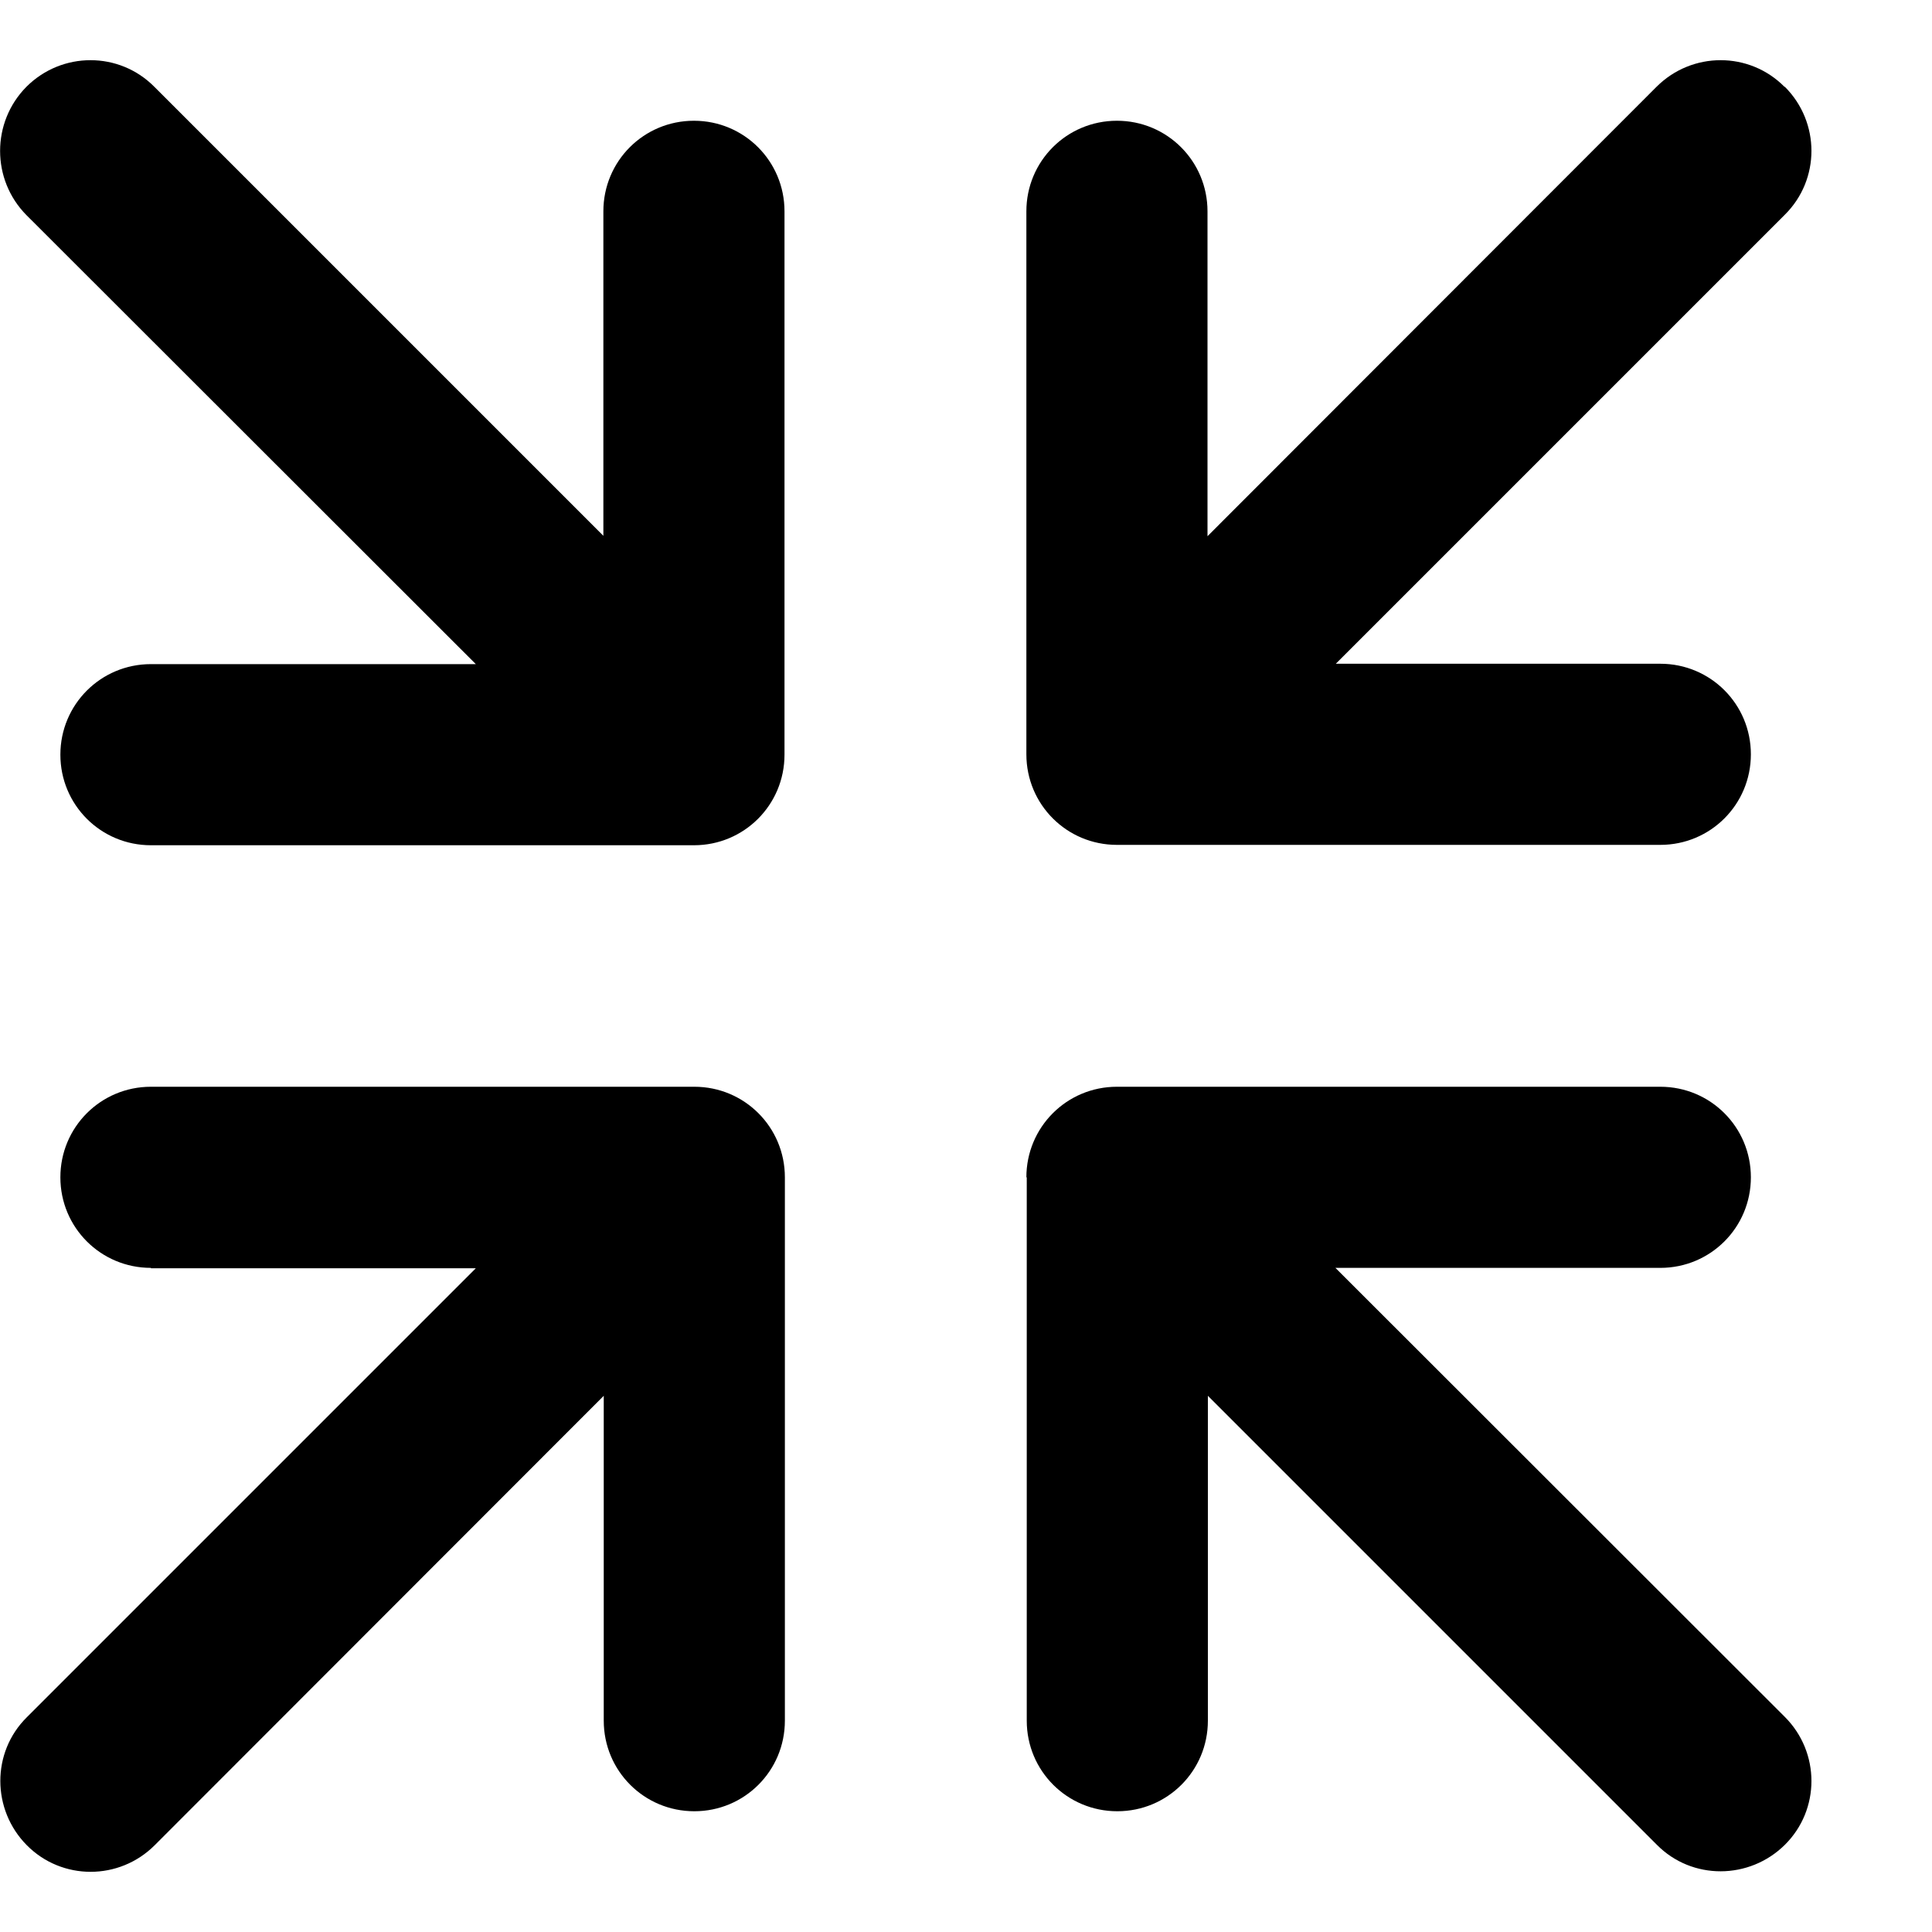
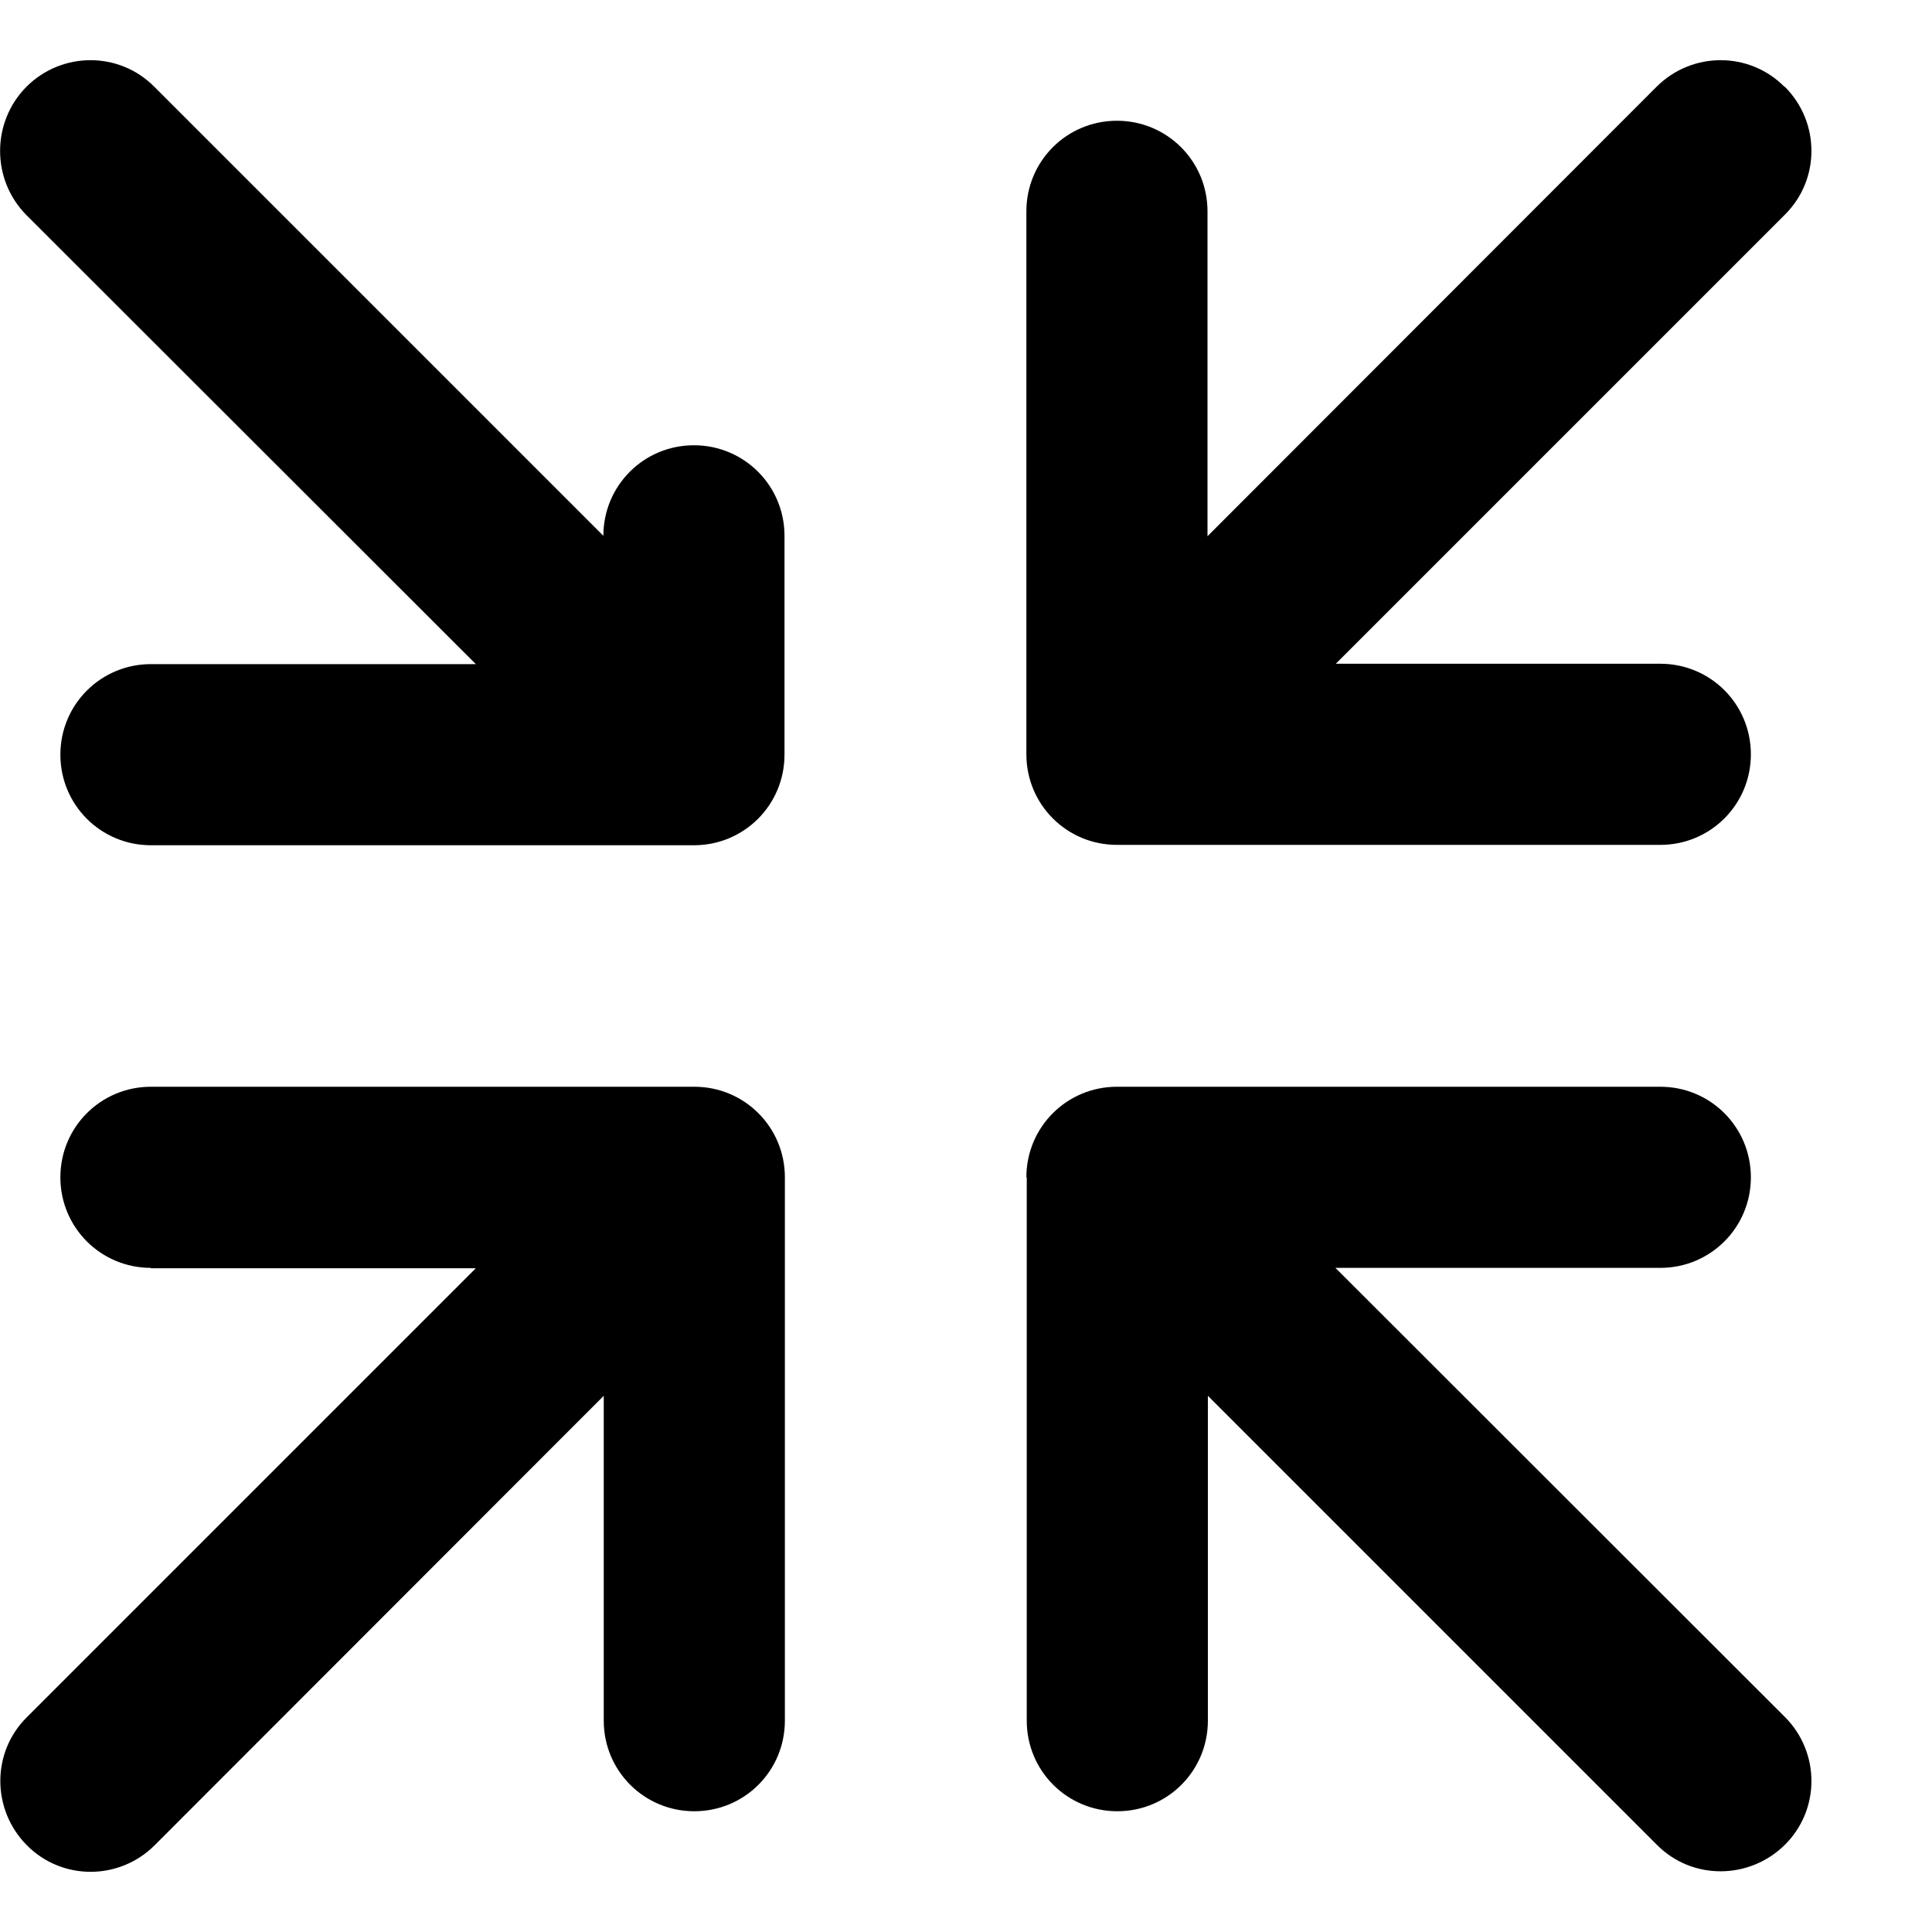
<svg xmlns="http://www.w3.org/2000/svg" viewBox="0 0 512 512">
-   <path d="M7 23c9.4-9.4 24.6-9.4 33.9 0l119 119V56c0-13.3 10.7-24 24-24s24 10.7 24 24V200c0 13.3-10.7 24-24 24H40c-13.3 0-24-10.7-24-24s10.7-24 24-24h86.1L7 57C-2.3 47.6-2.3 32.4 7 23zM473 23c9.4 9.4 9.4 24.6 0 33.9l-119 119H440c13.3 0 24 10.7 24 24s-10.7 24-24 24H296c-13.3 0-24-10.7-24-24V56c0-13.3 10.7-24 24-24s24 10.7 24 24v86.1L439 23c9.4-9.4 24.6-9.4 33.9 0zM40 336c-13.3 0-24-10.7-24-24s10.7-24 24-24H184c13.3 0 24 10.7 24 24V456c0 13.3-10.7 24-24 24s-24-10.7-24-24V369.9L41 489c-9.4 9.4-24.6 9.4-33.9 0s-9.4-24.6 0-33.9l119-119H40zm232-24c0-13.3 10.7-24 24-24H440c13.3 0 24 10.7 24 24s-10.7 24-24 24H353.9L473 455c9.4 9.4 9.4 24.6 0 33.9s-24.6 9.4-33.9 0l-119-119V456c0 13.3-10.7 24-24 24s-24-10.7-24-24V312z" />
+   <path d="M7 23c9.4-9.4 24.6-9.4 33.9 0l119 119c0-13.3 10.7-24 24-24s24 10.7 24 24V200c0 13.3-10.7 24-24 24H40c-13.3 0-24-10.7-24-24s10.7-24 24-24h86.1L7 57C-2.3 47.6-2.3 32.4 7 23zM473 23c9.4 9.4 9.4 24.6 0 33.9l-119 119H440c13.3 0 24 10.7 24 24s-10.7 24-24 24H296c-13.3 0-24-10.7-24-24V56c0-13.3 10.7-24 24-24s24 10.7 24 24v86.1L439 23c9.4-9.4 24.6-9.4 33.9 0zM40 336c-13.3 0-24-10.7-24-24s10.7-24 24-24H184c13.3 0 24 10.7 24 24V456c0 13.3-10.7 24-24 24s-24-10.7-24-24V369.9L41 489c-9.4 9.4-24.6 9.4-33.9 0s-9.4-24.6 0-33.9l119-119H40zm232-24c0-13.3 10.7-24 24-24H440c13.3 0 24 10.7 24 24s-10.7 24-24 24H353.9L473 455c9.4 9.4 9.4 24.6 0 33.9s-24.6 9.4-33.9 0l-119-119V456c0 13.3-10.7 24-24 24s-24-10.7-24-24V312z" />
</svg>